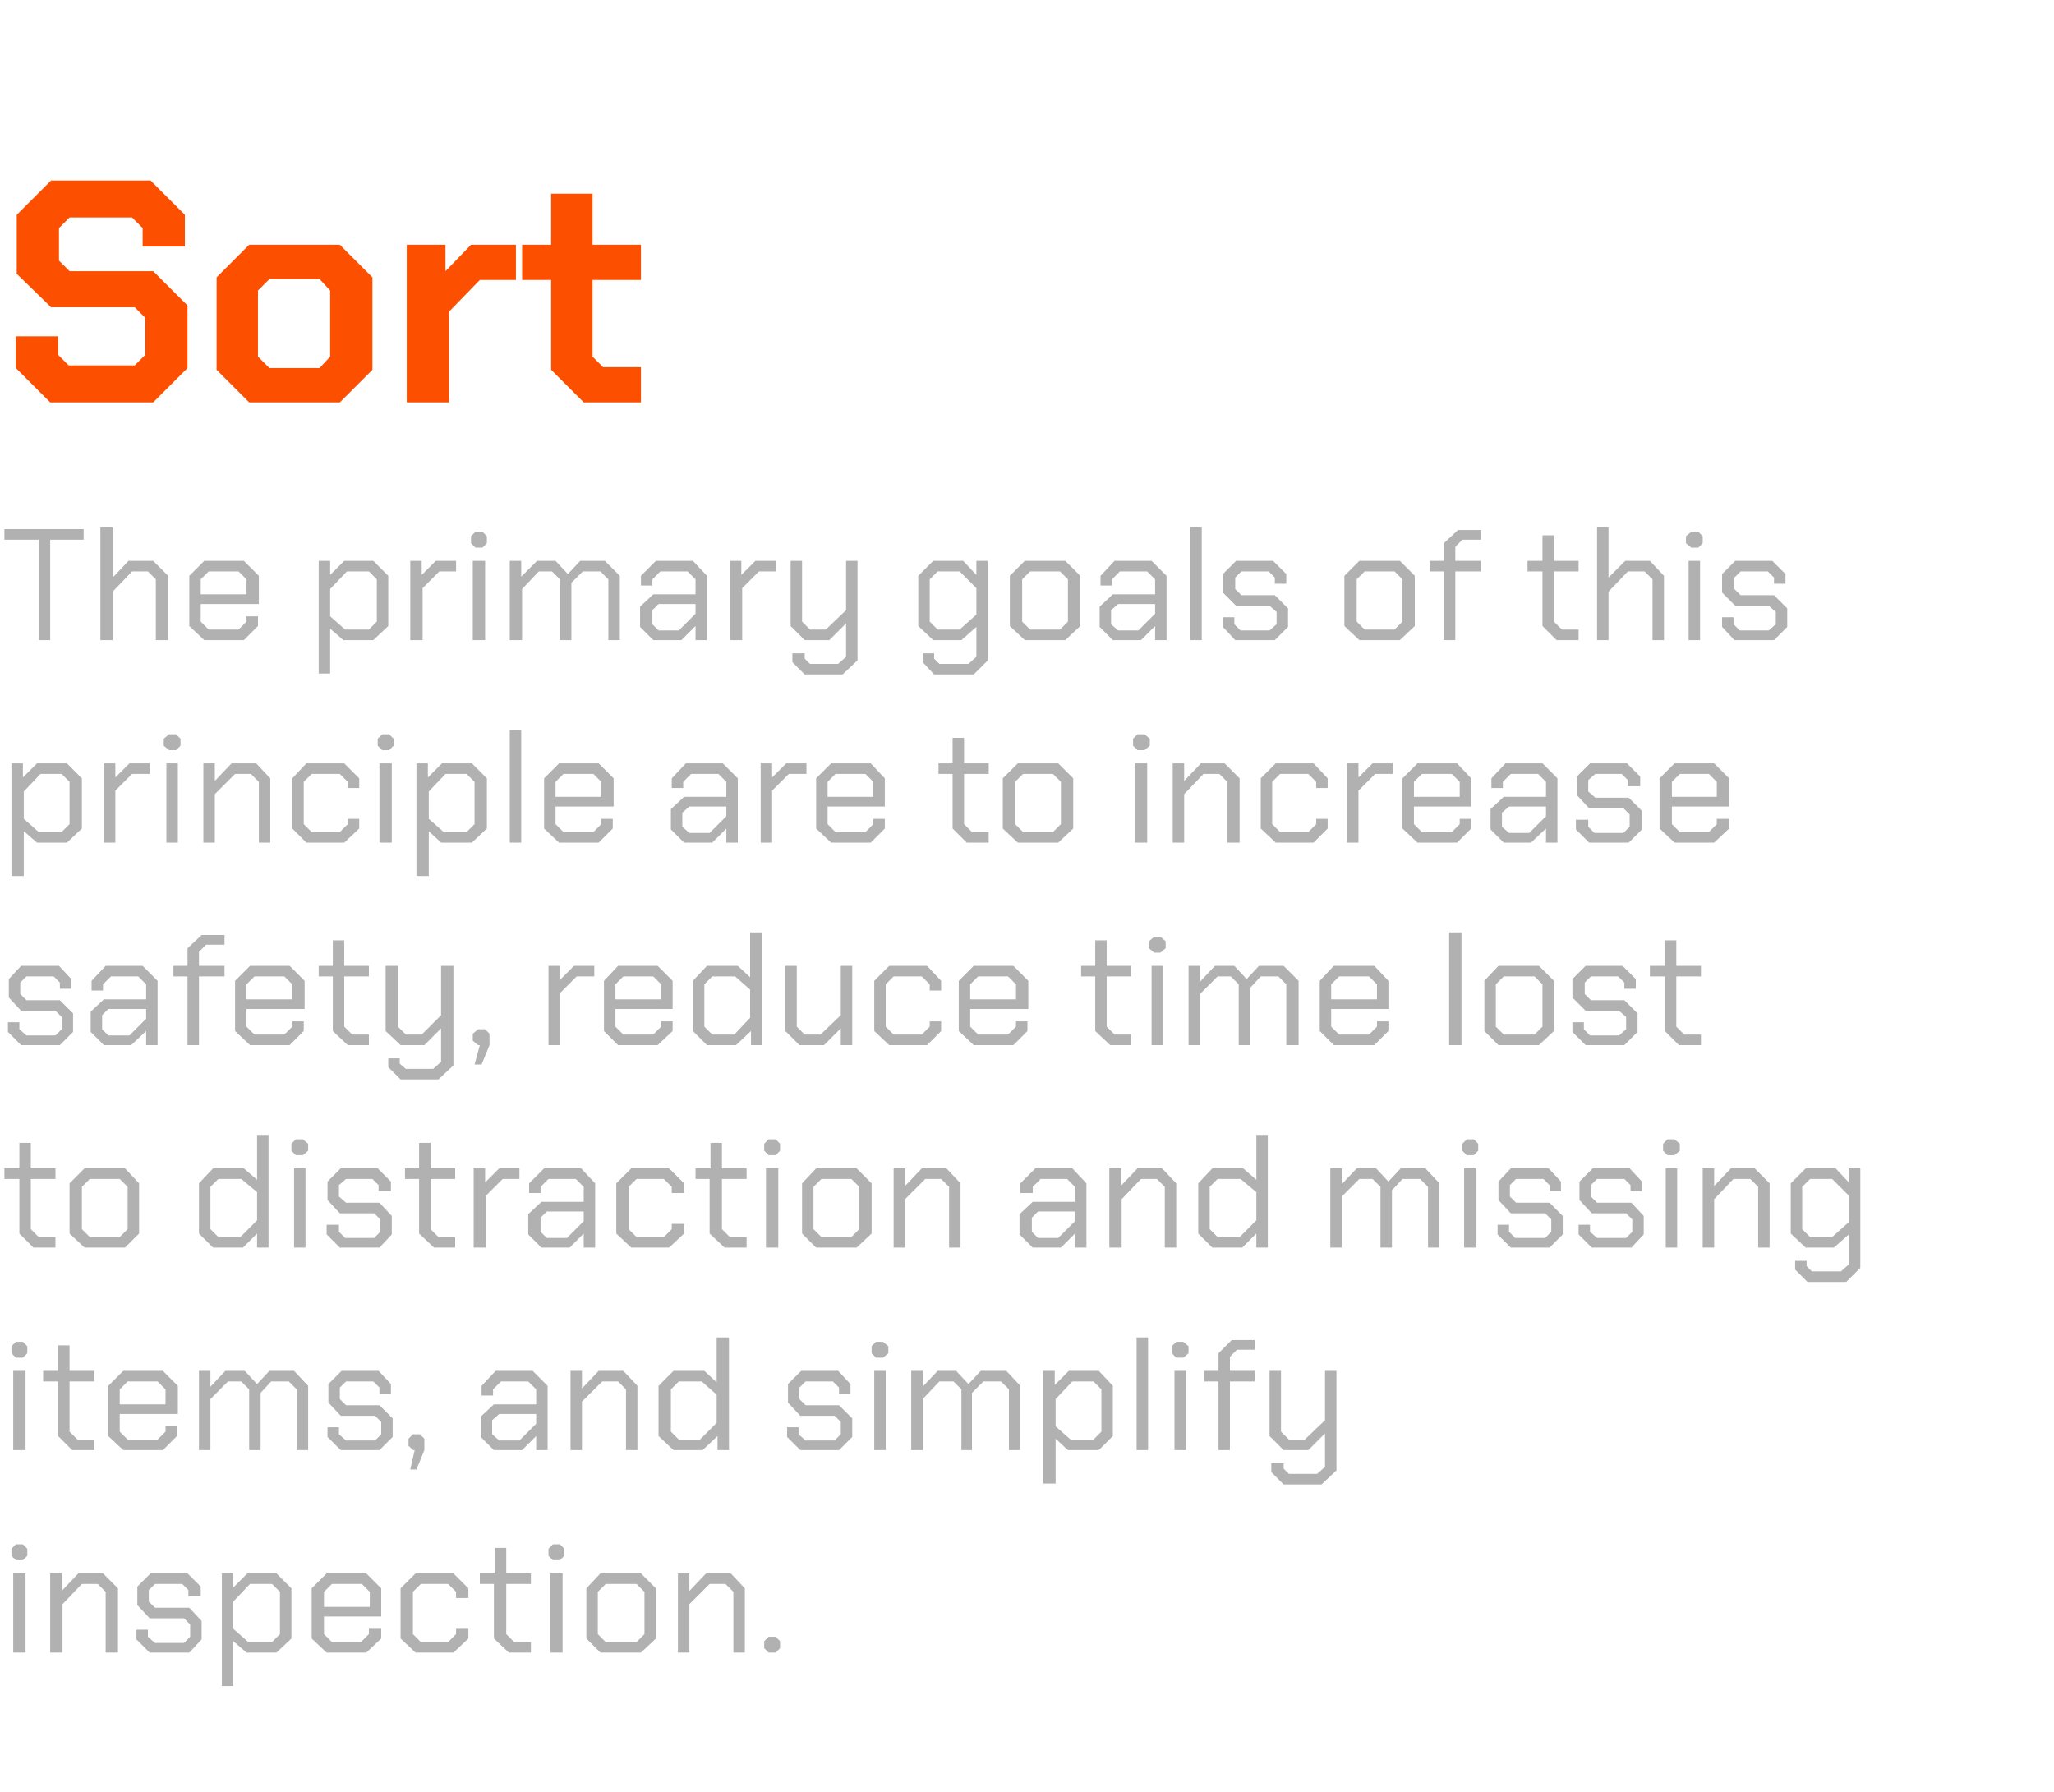
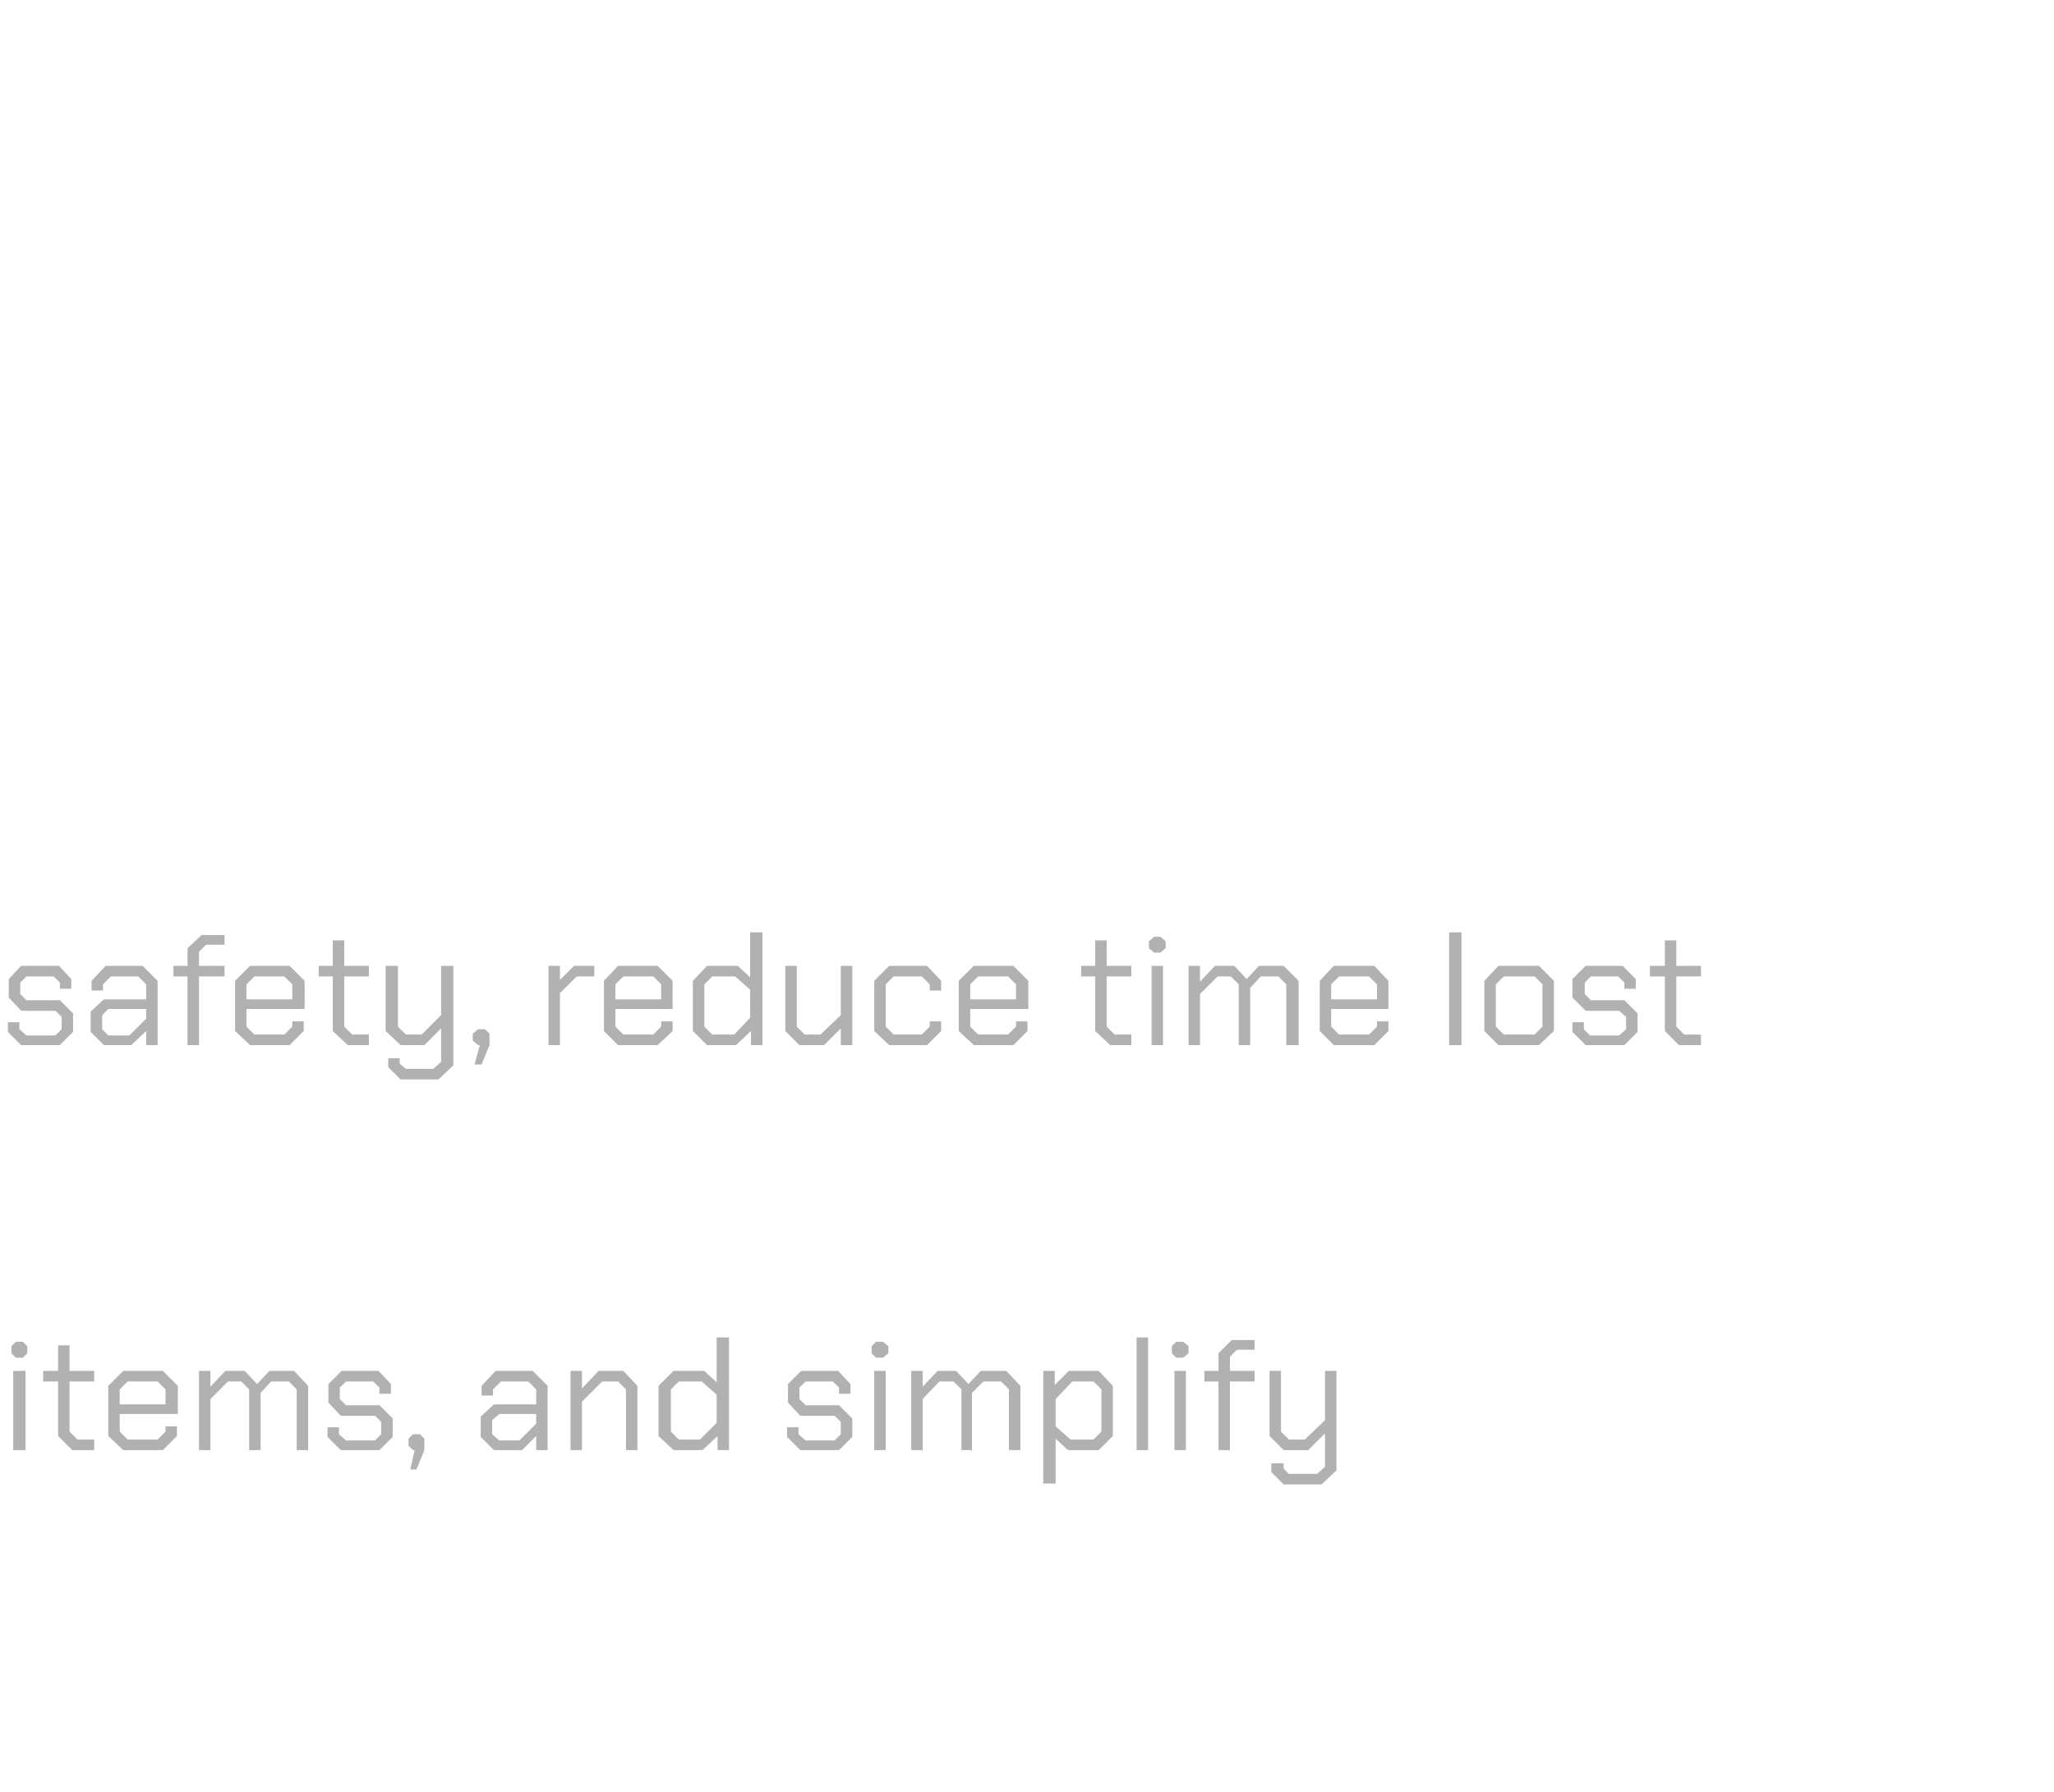
<svg xmlns="http://www.w3.org/2000/svg" version="1.1" width="233.3px" height="203.5px" viewBox="0 -10 233.3 203.5" style="top:-10px">
  <desc>Sort The primary goals of this principle are to increase safety, reduce time lost to distraction and missing items, a...</desc>
  <defs />
  <g id="Polygon60455">
-     <path d="M 1.3 166.7 L 1.3 165.9 L 1.8 165.4 L 2.6 165.4 L 3.1 165.9 L 3.1 166.7 L 2.6 167.2 L 1.8 167.2 L 1.3 166.7 Z M 1.5 168.7 L 2.9 168.7 L 2.9 177.7 L 1.5 177.7 L 1.5 168.7 Z M 5.7 168.7 L 7 168.7 L 7 170.7 L 8.9 168.7 L 11.7 168.7 L 13.4 170.4 L 13.4 177.7 L 12 177.7 L 12 170.8 L 11.1 169.9 L 9.3 169.9 L 7.1 172.2 L 7.1 177.7 L 5.7 177.7 L 5.7 168.7 Z M 15.5 176.2 L 15.5 175.1 L 16.8 175.1 L 16.8 175.9 L 17.6 176.6 L 20.9 176.6 L 21.6 175.9 L 21.6 174.5 L 20.9 173.8 L 17 173.8 L 15.6 172.3 L 15.6 170.2 L 17.1 168.7 L 21.3 168.7 L 22.8 170.2 L 22.8 171.3 L 21.4 171.3 L 21.4 170.6 L 20.7 169.9 L 17.6 169.9 L 16.9 170.6 L 16.9 171.9 L 17.6 172.6 L 21.5 172.6 L 22.9 174.1 L 22.9 176.2 L 21.5 177.7 L 17 177.7 L 15.5 176.2 Z M 25.2 168.7 L 26.5 168.7 L 26.5 170.3 L 28.1 168.7 L 31.4 168.7 L 33.1 170.4 L 33.1 176.1 L 31.4 177.7 L 28 177.7 L 26.5 176.4 L 26.5 181.5 L 25.2 181.5 L 25.2 168.7 Z M 30.9 176.5 L 31.8 175.6 L 31.8 170.8 L 30.9 169.9 L 28.4 169.9 L 26.5 171.9 L 26.5 175 L 28.2 176.5 L 30.9 176.5 Z M 35.4 176.1 L 35.4 170.4 L 37.1 168.7 L 41.6 168.7 L 43.3 170.4 L 43.3 173.6 L 36.8 173.6 L 36.8 175.6 L 37.7 176.5 L 41 176.5 L 41.9 175.6 L 41.9 175 L 43.3 175 L 43.3 176.1 L 41.6 177.7 L 37.1 177.7 L 35.4 176.1 Z M 42 172.5 L 42 170.8 L 41.1 169.9 L 37.7 169.9 L 36.8 170.8 L 36.8 172.5 L 42 172.5 Z M 45.5 176.1 L 45.5 170.4 L 47.2 168.7 L 51.5 168.7 L 53.2 170.4 L 53.2 171.5 L 51.8 171.5 L 51.8 170.8 L 50.9 169.9 L 47.8 169.9 L 46.9 170.8 L 46.9 175.6 L 47.8 176.5 L 50.9 176.5 L 51.8 175.6 L 51.8 175 L 53.2 175 L 53.2 176.1 L 51.5 177.7 L 47.2 177.7 L 45.5 176.1 Z M 56.1 176.1 L 56.1 169.9 L 54.5 169.9 L 54.5 168.7 L 56.2 168.7 L 56.2 165.8 L 57.5 165.8 L 57.5 168.7 L 60.3 168.7 L 60.3 169.9 L 57.5 169.9 L 57.5 175.6 L 58.4 176.5 L 60.3 176.5 L 60.3 177.7 L 57.8 177.7 L 56.1 176.1 Z M 62.3 166.7 L 62.3 165.9 L 62.8 165.4 L 63.6 165.4 L 64.1 165.9 L 64.1 166.7 L 63.6 167.2 L 62.8 167.2 L 62.3 166.7 Z M 62.5 168.7 L 63.9 168.7 L 63.9 177.7 L 62.5 177.7 L 62.5 168.7 Z M 66.6 176.1 L 66.6 170.4 L 68.2 168.7 L 72.8 168.7 L 74.5 170.4 L 74.5 176.1 L 72.8 177.7 L 68.2 177.7 L 66.6 176.1 Z M 72.3 176.5 L 73.2 175.6 L 73.2 170.8 L 72.3 169.9 L 68.8 169.9 L 67.9 170.8 L 67.9 175.6 L 68.8 176.5 L 72.3 176.5 Z M 77 168.7 L 78.3 168.7 L 78.3 170.7 L 80.2 168.7 L 83 168.7 L 84.6 170.4 L 84.6 177.7 L 83.3 177.7 L 83.3 170.8 L 82.4 169.9 L 80.6 169.9 L 78.3 172.2 L 78.3 177.7 L 77 177.7 L 77 168.7 Z M 86.8 177.2 L 86.8 176.4 L 87.3 175.9 L 88.1 175.9 L 88.6 176.4 L 88.6 177.2 L 88.1 177.7 L 87.3 177.7 L 86.8 177.2 Z " stroke="none" fill="#b1b1b1" />
-   </g>
+     </g>
  <g id="Polygon60454">
    <path d="M 1.3 143.7 L 1.3 142.9 L 1.8 142.4 L 2.6 142.4 L 3.1 142.9 L 3.1 143.7 L 2.6 144.2 L 1.8 144.2 L 1.3 143.7 Z M 1.5 145.7 L 2.9 145.7 L 2.9 154.7 L 1.5 154.7 L 1.5 145.7 Z M 6.6 153.1 L 6.6 146.9 L 4.9 146.9 L 4.9 145.7 L 6.6 145.7 L 6.6 142.8 L 7.9 142.8 L 7.9 145.7 L 10.7 145.7 L 10.7 146.9 L 7.9 146.9 L 7.9 152.6 L 8.8 153.5 L 10.7 153.5 L 10.7 154.7 L 8.2 154.7 L 6.6 153.1 Z M 12.3 153.1 L 12.3 147.4 L 14 145.7 L 18.5 145.7 L 20.2 147.4 L 20.2 150.6 L 13.6 150.6 L 13.6 152.6 L 14.5 153.5 L 17.9 153.5 L 18.8 152.6 L 18.8 152 L 20.1 152 L 20.1 153.1 L 18.5 154.7 L 14 154.7 L 12.3 153.1 Z M 18.8 149.5 L 18.8 147.8 L 17.9 146.9 L 14.5 146.9 L 13.6 147.8 L 13.6 149.5 L 18.8 149.5 Z M 22.6 145.7 L 23.9 145.7 L 23.9 147.5 L 25.6 145.7 L 27.8 145.7 L 29.2 147.2 L 30.6 145.7 L 33.4 145.7 L 35 147.4 L 35 154.7 L 33.7 154.7 L 33.7 147.8 L 32.8 146.9 L 30.8 146.9 L 29.6 148.2 L 29.6 154.7 L 28.3 154.7 L 28.3 147.8 L 27.4 146.9 L 25.9 146.9 L 23.9 148.9 L 23.9 154.7 L 22.6 154.7 L 22.6 145.7 Z M 37.2 153.2 L 37.2 152.1 L 38.5 152.1 L 38.5 152.9 L 39.3 153.6 L 42.6 153.6 L 43.3 152.9 L 43.3 151.5 L 42.6 150.8 L 38.7 150.8 L 37.3 149.3 L 37.3 147.2 L 38.8 145.7 L 43 145.7 L 44.4 147.2 L 44.4 148.3 L 43.1 148.3 L 43.1 147.6 L 42.4 146.9 L 39.3 146.9 L 38.6 147.6 L 38.6 148.9 L 39.3 149.6 L 43.1 149.6 L 44.6 151.1 L 44.6 153.2 L 43.1 154.7 L 38.7 154.7 L 37.2 153.2 Z M 47.1 154.7 L 46.9 154.7 L 46.4 154.2 L 46.4 153.4 L 46.9 152.9 L 47.7 152.9 L 48.2 153.4 L 48.2 154.7 L 47.3 156.9 L 46.6 156.9 L 47.1 154.7 Z M 54.6 153.2 L 54.6 150.9 L 56.1 149.5 L 60.9 149.5 L 60.9 147.8 L 60 146.9 L 56.9 146.9 L 56 147.8 L 56 148.5 L 54.7 148.5 L 54.7 147.4 L 56.3 145.7 L 60.5 145.7 L 62.2 147.4 L 62.2 154.7 L 60.9 154.7 L 60.9 153.1 L 59.3 154.7 L 56.1 154.7 L 54.6 153.2 Z M 59 153.6 L 60.9 151.7 L 60.9 150.6 L 56.7 150.6 L 55.9 151.3 L 55.9 152.9 L 56.7 153.6 L 59 153.6 Z M 64.8 145.7 L 66.1 145.7 L 66.1 147.7 L 68 145.7 L 70.8 145.7 L 72.4 147.4 L 72.4 154.7 L 71.1 154.7 L 71.1 147.8 L 70.2 146.9 L 68.4 146.9 L 66.1 149.2 L 66.1 154.7 L 64.8 154.7 L 64.8 145.7 Z M 74.8 153.1 L 74.8 147.4 L 76.5 145.7 L 80 145.7 L 81.4 147 L 81.4 141.9 L 82.8 141.9 L 82.8 154.7 L 81.5 154.7 L 81.5 153.1 L 79.8 154.7 L 76.5 154.7 L 74.8 153.1 Z M 79.5 153.5 L 81.4 151.6 L 81.4 148.4 L 79.7 146.9 L 77.1 146.9 L 76.2 147.8 L 76.2 152.6 L 77.1 153.5 L 79.5 153.5 Z M 89.4 153.2 L 89.4 152.1 L 90.7 152.1 L 90.7 152.9 L 91.5 153.6 L 94.8 153.6 L 95.5 152.9 L 95.5 151.5 L 94.8 150.8 L 90.9 150.8 L 89.5 149.3 L 89.5 147.2 L 91 145.7 L 95.2 145.7 L 96.6 147.2 L 96.6 148.3 L 95.3 148.3 L 95.3 147.6 L 94.6 146.9 L 91.5 146.9 L 90.8 147.6 L 90.8 148.9 L 91.5 149.6 L 95.3 149.6 L 96.8 151.1 L 96.8 153.2 L 95.3 154.7 L 90.9 154.7 L 89.4 153.2 Z M 99 143.7 L 99 142.9 L 99.5 142.4 L 100.3 142.4 L 100.9 142.9 L 100.9 143.7 L 100.3 144.2 L 99.5 144.2 L 99 143.7 Z M 99.3 145.7 L 100.6 145.7 L 100.6 154.7 L 99.3 154.7 L 99.3 145.7 Z M 103.5 145.7 L 104.8 145.7 L 104.8 147.5 L 106.5 145.7 L 108.6 145.7 L 110 147.2 L 111.4 145.7 L 114.3 145.7 L 115.9 147.4 L 115.9 154.7 L 114.6 154.7 L 114.6 147.8 L 113.7 146.9 L 111.7 146.9 L 110.4 148.2 L 110.4 154.7 L 109.2 154.7 L 109.2 147.8 L 108.3 146.9 L 106.7 146.9 L 104.8 148.9 L 104.8 154.7 L 103.5 154.7 L 103.5 145.7 Z M 118.5 145.7 L 119.8 145.7 L 119.8 147.3 L 121.4 145.7 L 124.8 145.7 L 126.4 147.4 L 126.4 153.1 L 124.8 154.7 L 121.3 154.7 L 119.9 153.4 L 119.9 158.5 L 118.5 158.5 L 118.5 145.7 Z M 124.2 153.5 L 125.1 152.6 L 125.1 147.8 L 124.2 146.9 L 121.8 146.9 L 119.9 148.9 L 119.9 152 L 121.6 153.5 L 124.2 153.5 Z M 129.1 141.9 L 130.4 141.9 L 130.4 154.7 L 129.1 154.7 L 129.1 141.9 Z M 133.1 143.7 L 133.1 142.9 L 133.6 142.4 L 134.4 142.4 L 135 142.9 L 135 143.7 L 134.4 144.2 L 133.6 144.2 L 133.1 143.7 Z M 133.4 145.7 L 134.7 145.7 L 134.7 154.7 L 133.4 154.7 L 133.4 145.7 Z M 138.4 146.9 L 136.8 146.9 L 136.8 145.7 L 138.4 145.7 L 138.4 143.7 L 139.9 142.2 L 142.5 142.2 L 142.5 143.3 L 140.5 143.3 L 139.7 144.1 L 139.7 145.7 L 142.5 145.7 L 142.5 146.9 L 139.7 146.9 L 139.7 154.7 L 138.4 154.7 L 138.4 146.9 Z M 151.8 145.7 L 151.8 157 L 150.1 158.6 L 145.8 158.6 L 144.4 157.2 L 144.4 156.2 L 145.8 156.2 L 145.8 156.8 L 146.4 157.4 L 149.6 157.4 L 150.5 156.6 L 150.5 152.8 L 148.6 154.7 L 145.8 154.7 L 144.2 153.1 L 144.2 145.7 L 145.5 145.7 L 145.5 152.6 L 146.4 153.5 L 148.2 153.5 L 150.5 151.3 L 150.5 145.7 L 151.8 145.7 Z " stroke="none" fill="#b1b1b1" />
  </g>
  <g id="Polygon60453">
-     <path d="M 2.2 130.1 L 2.2 123.9 L 0.5 123.9 L 0.5 122.7 L 2.2 122.7 L 2.2 119.8 L 3.5 119.8 L 3.5 122.7 L 6.3 122.7 L 6.3 123.9 L 3.5 123.9 L 3.5 129.6 L 4.4 130.5 L 6.3 130.5 L 6.3 131.7 L 3.8 131.7 L 2.2 130.1 Z M 7.9 130.1 L 7.9 124.4 L 9.6 122.7 L 14.2 122.7 L 15.8 124.4 L 15.8 130.1 L 14.2 131.7 L 9.6 131.7 L 7.9 130.1 Z M 13.6 130.5 L 14.5 129.6 L 14.5 124.8 L 13.6 123.9 L 10.2 123.9 L 9.3 124.8 L 9.3 129.6 L 10.2 130.5 L 13.6 130.5 Z M 22.6 130.1 L 22.6 124.4 L 24.2 122.7 L 27.7 122.7 L 29.2 124 L 29.2 118.9 L 30.5 118.9 L 30.5 131.7 L 29.2 131.7 L 29.2 130.1 L 27.6 131.7 L 24.2 131.7 L 22.6 130.1 Z M 27.3 130.5 L 29.2 128.6 L 29.2 125.4 L 27.4 123.9 L 24.8 123.9 L 23.9 124.8 L 23.9 129.6 L 24.8 130.5 L 27.3 130.5 Z M 33.1 120.7 L 33.1 119.9 L 33.6 119.4 L 34.4 119.4 L 35 119.9 L 35 120.7 L 34.4 121.2 L 33.6 121.2 L 33.1 120.7 Z M 33.4 122.7 L 34.7 122.7 L 34.7 131.7 L 33.4 131.7 L 33.4 122.7 Z M 37.1 130.2 L 37.1 129.1 L 38.5 129.1 L 38.5 129.9 L 39.2 130.6 L 42.5 130.6 L 43.2 129.9 L 43.2 128.5 L 42.5 127.8 L 38.6 127.8 L 37.2 126.3 L 37.2 124.2 L 38.7 122.7 L 42.9 122.7 L 44.4 124.2 L 44.4 125.3 L 43 125.3 L 43 124.6 L 42.3 123.9 L 39.3 123.9 L 38.5 124.6 L 38.5 125.9 L 39.3 126.6 L 43.1 126.6 L 44.5 128.1 L 44.5 130.2 L 43.1 131.7 L 38.6 131.7 L 37.1 130.2 Z M 47.6 130.1 L 47.6 123.9 L 46 123.9 L 46 122.7 L 47.6 122.7 L 47.6 119.8 L 48.9 119.8 L 48.9 122.7 L 51.7 122.7 L 51.7 123.9 L 48.9 123.9 L 48.9 129.6 L 49.8 130.5 L 51.7 130.5 L 51.7 131.7 L 49.3 131.7 L 47.6 130.1 Z M 53.8 122.7 L 55.1 122.7 L 55.1 124.3 L 56.7 122.7 L 59 122.7 L 59 123.9 L 57.1 123.9 L 55.2 125.8 L 55.2 131.7 L 53.8 131.7 L 53.8 122.7 Z M 60 130.2 L 60 127.9 L 61.5 126.5 L 66.3 126.5 L 66.3 124.8 L 65.4 123.9 L 62.3 123.9 L 61.4 124.8 L 61.4 125.5 L 60.1 125.5 L 60.1 124.4 L 61.8 122.7 L 66 122.7 L 67.6 124.4 L 67.6 131.7 L 66.3 131.7 L 66.3 130.1 L 64.7 131.7 L 61.5 131.7 L 60 130.2 Z M 64.4 130.6 L 66.3 128.7 L 66.3 127.6 L 62.1 127.6 L 61.4 128.3 L 61.4 129.9 L 62.1 130.6 L 64.4 130.6 Z M 70 130.1 L 70 124.4 L 71.7 122.7 L 76 122.7 L 77.7 124.4 L 77.7 125.5 L 76.3 125.5 L 76.3 124.8 L 75.4 123.9 L 72.3 123.9 L 71.4 124.8 L 71.4 129.6 L 72.3 130.5 L 75.4 130.5 L 76.3 129.6 L 76.3 129 L 77.7 129 L 77.7 130.1 L 76 131.7 L 71.7 131.7 L 70 130.1 Z M 80.6 130.1 L 80.6 123.9 L 79 123.9 L 79 122.7 L 80.7 122.7 L 80.7 119.8 L 82 119.8 L 82 122.7 L 84.8 122.7 L 84.8 123.9 L 82 123.9 L 82 129.6 L 82.9 130.5 L 84.8 130.5 L 84.8 131.7 L 82.3 131.7 L 80.6 130.1 Z M 86.8 120.7 L 86.8 119.9 L 87.3 119.4 L 88.1 119.4 L 88.6 119.9 L 88.6 120.7 L 88.1 121.2 L 87.3 121.2 L 86.8 120.7 Z M 87 122.7 L 88.4 122.7 L 88.4 131.7 L 87 131.7 L 87 122.7 Z M 91.1 130.1 L 91.1 124.4 L 92.7 122.7 L 97.3 122.7 L 99 124.4 L 99 130.1 L 97.3 131.7 L 92.7 131.7 L 91.1 130.1 Z M 96.7 130.5 L 97.6 129.6 L 97.6 124.8 L 96.7 123.9 L 93.3 123.9 L 92.4 124.8 L 92.4 129.6 L 93.3 130.5 L 96.7 130.5 Z M 101.5 122.7 L 102.8 122.7 L 102.8 124.7 L 104.7 122.7 L 107.5 122.7 L 109.1 124.4 L 109.1 131.7 L 107.8 131.7 L 107.8 124.8 L 106.9 123.9 L 105.1 123.9 L 102.8 126.2 L 102.8 131.7 L 101.5 131.7 L 101.5 122.7 Z M 115.8 130.2 L 115.8 127.9 L 117.3 126.5 L 122.1 126.5 L 122.1 124.8 L 121.2 123.9 L 118.2 123.9 L 117.3 124.8 L 117.3 125.5 L 115.9 125.5 L 115.9 124.4 L 117.6 122.7 L 121.8 122.7 L 123.4 124.4 L 123.4 131.7 L 122.1 131.7 L 122.1 130.1 L 120.5 131.7 L 117.3 131.7 L 115.8 130.2 Z M 120.2 130.6 L 122.1 128.7 L 122.1 127.6 L 117.9 127.6 L 117.2 128.3 L 117.2 129.9 L 117.9 130.6 L 120.2 130.6 Z M 126 122.7 L 127.3 122.7 L 127.3 124.7 L 129.2 122.7 L 132 122.7 L 133.6 124.4 L 133.6 131.7 L 132.3 131.7 L 132.3 124.8 L 131.4 123.9 L 129.6 123.9 L 127.4 126.2 L 127.4 131.7 L 126 131.7 L 126 122.7 Z M 136.1 130.1 L 136.1 124.4 L 137.7 122.7 L 141.2 122.7 L 142.7 124 L 142.7 118.9 L 144 118.9 L 144 131.7 L 142.7 131.7 L 142.7 130.1 L 141.1 131.7 L 137.7 131.7 L 136.1 130.1 Z M 140.8 130.5 L 142.7 128.6 L 142.7 125.4 L 140.9 123.9 L 138.3 123.9 L 137.4 124.8 L 137.4 129.6 L 138.3 130.5 L 140.8 130.5 Z M 151.1 122.7 L 152.4 122.7 L 152.4 124.5 L 154.1 122.7 L 156.3 122.7 L 157.7 124.2 L 159.1 122.7 L 161.9 122.7 L 163.5 124.4 L 163.5 131.7 L 162.2 131.7 L 162.2 124.8 L 161.3 123.9 L 159.3 123.9 L 158.1 125.2 L 158.1 131.7 L 156.8 131.7 L 156.8 124.8 L 155.9 123.9 L 154.4 123.9 L 152.4 125.9 L 152.4 131.7 L 151.1 131.7 L 151.1 122.7 Z M 166.1 120.7 L 166.1 119.9 L 166.6 119.4 L 167.4 119.4 L 167.9 119.9 L 167.9 120.7 L 167.4 121.2 L 166.6 121.2 L 166.1 120.7 Z M 166.3 122.7 L 167.7 122.7 L 167.7 131.7 L 166.3 131.7 L 166.3 122.7 Z M 170.1 130.2 L 170.1 129.1 L 171.4 129.1 L 171.4 129.9 L 172.1 130.6 L 175.5 130.6 L 176.2 129.9 L 176.2 128.5 L 175.5 127.8 L 171.6 127.8 L 170.2 126.3 L 170.2 124.2 L 171.6 122.7 L 175.9 122.7 L 177.3 124.2 L 177.3 125.3 L 176 125.3 L 176 124.6 L 175.3 123.9 L 172.2 123.9 L 171.5 124.6 L 171.5 125.9 L 172.2 126.6 L 176 126.6 L 177.5 128.1 L 177.5 130.2 L 176 131.7 L 171.6 131.7 L 170.1 130.2 Z M 179.3 130.2 L 179.3 129.1 L 180.6 129.1 L 180.6 129.9 L 181.4 130.6 L 184.7 130.6 L 185.4 129.9 L 185.4 128.5 L 184.7 127.8 L 180.8 127.8 L 179.4 126.3 L 179.4 124.2 L 180.9 122.7 L 185.1 122.7 L 186.5 124.2 L 186.5 125.3 L 185.2 125.3 L 185.2 124.6 L 184.5 123.9 L 181.4 123.9 L 180.7 124.6 L 180.7 125.9 L 181.4 126.6 L 185.3 126.6 L 186.7 128.1 L 186.7 130.2 L 185.3 131.7 L 180.8 131.7 L 179.3 130.2 Z M 188.9 120.7 L 188.9 119.9 L 189.4 119.4 L 190.2 119.4 L 190.8 119.9 L 190.8 120.7 L 190.2 121.2 L 189.4 121.2 L 188.9 120.7 Z M 189.2 122.7 L 190.5 122.7 L 190.5 131.7 L 189.2 131.7 L 189.2 122.7 Z M 193.4 122.7 L 194.7 122.7 L 194.7 124.7 L 196.6 122.7 L 199.3 122.7 L 201 124.4 L 201 131.7 L 199.7 131.7 L 199.7 124.8 L 198.8 123.9 L 196.9 123.9 L 194.7 126.2 L 194.7 131.7 L 193.4 131.7 L 193.4 122.7 Z M 211.3 122.7 L 211.3 134 L 209.7 135.6 L 205.3 135.6 L 203.9 134.2 L 203.9 133.2 L 205.2 133.2 L 205.2 133.8 L 205.8 134.4 L 209.1 134.4 L 210 133.6 L 210 130.2 L 208.3 131.7 L 205.1 131.7 L 203.4 130.1 L 203.4 124.4 L 205.1 122.7 L 208.5 122.7 L 210 124.3 L 210 122.7 L 211.3 122.7 Z M 210 125.8 L 208.1 123.9 L 205.6 123.9 L 204.7 124.8 L 204.7 129.6 L 205.6 130.5 L 208.1 130.5 L 210 128.8 L 210 125.8 Z " stroke="none" fill="#b1b1b1" />
-   </g>
+     </g>
  <g id="Polygon60452">
    <path d="M 0.9 107.2 L 0.9 106.1 L 2.2 106.1 L 2.2 106.9 L 3 107.6 L 6.3 107.6 L 7 106.9 L 7 105.5 L 6.3 104.8 L 2.4 104.8 L 1 103.3 L 1 101.2 L 2.4 99.7 L 6.7 99.7 L 8.1 101.2 L 8.1 102.3 L 6.8 102.3 L 6.8 101.6 L 6.1 100.9 L 3 100.9 L 2.3 101.6 L 2.3 102.9 L 3 103.6 L 6.8 103.6 L 8.3 105.1 L 8.3 107.2 L 6.8 108.7 L 2.4 108.7 L 0.9 107.2 Z M 10.3 107.2 L 10.3 104.9 L 11.8 103.5 L 16.6 103.5 L 16.6 101.8 L 15.7 100.9 L 12.6 100.9 L 11.7 101.8 L 11.7 102.5 L 10.4 102.5 L 10.4 101.4 L 12 99.7 L 16.2 99.7 L 17.9 101.4 L 17.9 108.7 L 16.6 108.7 L 16.6 107.1 L 14.9 108.7 L 11.8 108.7 L 10.3 107.2 Z M 14.7 107.6 L 16.6 105.7 L 16.6 104.6 L 12.3 104.6 L 11.6 105.3 L 11.6 106.9 L 12.3 107.6 L 14.7 107.6 Z M 21.3 100.9 L 19.7 100.9 L 19.7 99.7 L 21.3 99.7 L 21.3 97.7 L 22.9 96.2 L 25.5 96.2 L 25.5 97.3 L 23.4 97.3 L 22.6 98.1 L 22.6 99.7 L 25.5 99.7 L 25.5 100.9 L 22.6 100.9 L 22.6 108.7 L 21.3 108.7 L 21.3 100.9 Z M 26.7 107.1 L 26.7 101.4 L 28.4 99.7 L 32.9 99.7 L 34.6 101.4 L 34.6 104.6 L 28 104.6 L 28 106.6 L 28.9 107.5 L 32.3 107.5 L 33.2 106.6 L 33.2 106 L 34.5 106 L 34.5 107.1 L 32.9 108.7 L 28.4 108.7 L 26.7 107.1 Z M 33.2 103.5 L 33.2 101.8 L 32.3 100.9 L 28.9 100.9 L 28 101.8 L 28 103.5 L 33.2 103.5 Z M 37.8 107.1 L 37.8 100.9 L 36.2 100.9 L 36.2 99.7 L 37.8 99.7 L 37.8 96.8 L 39.1 96.8 L 39.1 99.7 L 41.9 99.7 L 41.9 100.9 L 39.1 100.9 L 39.1 106.6 L 40 107.5 L 41.9 107.5 L 41.9 108.7 L 39.5 108.7 L 37.8 107.1 Z M 51.5 99.7 L 51.5 111 L 49.8 112.6 L 45.5 112.6 L 44.1 111.2 L 44.1 110.2 L 45.4 110.2 L 45.4 110.8 L 46.1 111.4 L 49.2 111.4 L 50.1 110.6 L 50.1 106.8 L 48.2 108.7 L 45.5 108.7 L 43.8 107.1 L 43.8 99.7 L 45.2 99.7 L 45.2 106.6 L 46.1 107.5 L 47.9 107.5 L 50.1 105.3 L 50.1 99.7 L 51.5 99.7 Z M 54.5 108.7 L 54.3 108.7 L 53.7 108.2 L 53.7 107.4 L 54.3 106.9 L 55.1 106.9 L 55.6 107.4 L 55.6 108.7 L 54.7 110.9 L 53.9 110.9 L 54.5 108.7 Z M 62.3 99.7 L 63.6 99.7 L 63.6 101.3 L 65.2 99.7 L 67.5 99.7 L 67.5 100.9 L 65.5 100.9 L 63.6 102.8 L 63.6 108.7 L 62.3 108.7 L 62.3 99.7 Z M 68.6 107.1 L 68.6 101.4 L 70.2 99.7 L 74.7 99.7 L 76.4 101.4 L 76.4 104.6 L 69.9 104.6 L 69.9 106.6 L 70.8 107.5 L 74.2 107.5 L 75.1 106.6 L 75.1 106 L 76.4 106 L 76.4 107.1 L 74.7 108.7 L 70.2 108.7 L 68.6 107.1 Z M 75.1 103.5 L 75.1 101.8 L 74.2 100.9 L 70.8 100.9 L 69.9 101.8 L 69.9 103.5 L 75.1 103.5 Z M 78.7 107.1 L 78.7 101.4 L 80.3 99.7 L 83.8 99.7 L 85.2 101 L 85.2 95.9 L 86.6 95.9 L 86.6 108.7 L 85.3 108.7 L 85.3 107.1 L 83.6 108.7 L 80.3 108.7 L 78.7 107.1 Z M 83.4 107.5 L 85.2 105.6 L 85.2 102.4 L 83.5 100.9 L 80.9 100.9 L 80 101.8 L 80 106.6 L 80.9 107.5 L 83.4 107.5 Z M 89.2 107.1 L 89.2 99.7 L 90.5 99.7 L 90.5 106.6 L 91.4 107.5 L 93.2 107.5 L 95.5 105.3 L 95.5 99.7 L 96.8 99.7 L 96.8 108.7 L 95.5 108.7 L 95.5 106.8 L 93.6 108.7 L 90.8 108.7 L 89.2 107.1 Z M 99.3 107.1 L 99.3 101.4 L 101 99.7 L 105.3 99.7 L 106.9 101.4 L 106.9 102.5 L 105.6 102.5 L 105.6 101.8 L 104.7 100.9 L 101.5 100.9 L 100.6 101.8 L 100.6 106.6 L 101.5 107.5 L 104.7 107.5 L 105.6 106.6 L 105.6 106 L 106.9 106 L 106.9 107.1 L 105.3 108.7 L 101 108.7 L 99.3 107.1 Z M 108.9 107.1 L 108.9 101.4 L 110.6 99.7 L 115.1 99.7 L 116.8 101.4 L 116.8 104.6 L 110.2 104.6 L 110.2 106.6 L 111.1 107.5 L 114.5 107.5 L 115.4 106.6 L 115.4 106 L 116.7 106 L 116.7 107.1 L 115.1 108.7 L 110.6 108.7 L 108.9 107.1 Z M 115.4 103.5 L 115.4 101.8 L 114.5 100.9 L 111.1 100.9 L 110.2 101.8 L 110.2 103.5 L 115.4 103.5 Z M 124.4 107.1 L 124.4 100.9 L 122.8 100.9 L 122.8 99.7 L 124.4 99.7 L 124.4 96.8 L 125.7 96.8 L 125.7 99.7 L 128.5 99.7 L 128.5 100.9 L 125.7 100.9 L 125.7 106.6 L 126.6 107.5 L 128.5 107.5 L 128.5 108.7 L 126.1 108.7 L 124.4 107.1 Z M 130.5 97.7 L 130.5 96.9 L 131.1 96.4 L 131.8 96.4 L 132.4 96.9 L 132.4 97.7 L 131.8 98.2 L 131.1 98.2 L 130.5 97.7 Z M 130.8 99.7 L 132.1 99.7 L 132.1 108.7 L 130.8 108.7 L 130.8 99.7 Z M 135 99.7 L 136.3 99.7 L 136.3 101.5 L 138 99.7 L 140.2 99.7 L 141.6 101.2 L 143 99.7 L 145.8 99.7 L 147.5 101.4 L 147.5 108.7 L 146.1 108.7 L 146.1 101.8 L 145.2 100.9 L 143.2 100.9 L 142 102.2 L 142 108.7 L 140.7 108.7 L 140.7 101.8 L 139.8 100.9 L 138.3 100.9 L 136.3 102.9 L 136.3 108.7 L 135 108.7 L 135 99.7 Z M 149.9 107.1 L 149.9 101.4 L 151.5 99.7 L 156.1 99.7 L 157.7 101.4 L 157.7 104.6 L 151.2 104.6 L 151.2 106.6 L 152.1 107.5 L 155.5 107.5 L 156.4 106.6 L 156.4 106 L 157.7 106 L 157.7 107.1 L 156.1 108.7 L 151.5 108.7 L 149.9 107.1 Z M 156.4 103.5 L 156.4 101.8 L 155.5 100.9 L 152.1 100.9 L 151.2 101.8 L 151.2 103.5 L 156.4 103.5 Z M 164.6 95.9 L 166 95.9 L 166 108.7 L 164.6 108.7 L 164.6 95.9 Z M 168.6 107.1 L 168.6 101.4 L 170.2 99.7 L 174.8 99.7 L 176.5 101.4 L 176.5 107.1 L 174.8 108.7 L 170.2 108.7 L 168.6 107.1 Z M 174.3 107.5 L 175.2 106.6 L 175.2 101.8 L 174.3 100.9 L 170.8 100.9 L 169.9 101.8 L 169.9 106.6 L 170.8 107.5 L 174.3 107.5 Z M 178.6 107.2 L 178.6 106.1 L 179.9 106.1 L 179.9 106.9 L 180.6 107.6 L 183.9 107.6 L 184.7 106.9 L 184.7 105.5 L 183.9 104.8 L 180.1 104.8 L 178.6 103.3 L 178.6 101.2 L 180.1 99.7 L 184.3 99.7 L 185.8 101.2 L 185.8 102.3 L 184.5 102.3 L 184.5 101.6 L 183.8 100.9 L 180.7 100.9 L 180 101.6 L 180 102.9 L 180.7 103.6 L 184.5 103.6 L 186 105.1 L 186 107.2 L 184.5 108.7 L 180.1 108.7 L 178.6 107.2 Z M 189.1 107.1 L 189.1 100.9 L 187.4 100.9 L 187.4 99.7 L 189.1 99.7 L 189.1 96.8 L 190.4 96.8 L 190.4 99.7 L 193.2 99.7 L 193.2 100.9 L 190.4 100.9 L 190.4 106.6 L 191.3 107.5 L 193.2 107.5 L 193.2 108.7 L 190.7 108.7 L 189.1 107.1 Z " stroke="none" fill="#b1b1b1" />
  </g>
  <g id="Polygon60451">
-     <path d="M 1.3 76.7 L 2.6 76.7 L 2.6 78.3 L 4.2 76.7 L 7.6 76.7 L 9.3 78.4 L 9.3 84.1 L 7.6 85.7 L 4.2 85.7 L 2.7 84.4 L 2.7 89.5 L 1.3 89.5 L 1.3 76.7 Z M 7 84.5 L 7.9 83.6 L 7.9 78.8 L 7 77.9 L 4.6 77.9 L 2.7 79.9 L 2.7 83 L 4.4 84.5 L 7 84.5 Z M 11.8 76.7 L 13.1 76.7 L 13.1 78.3 L 14.7 76.7 L 17 76.7 L 17 77.9 L 15 77.9 L 13.1 79.8 L 13.1 85.7 L 11.8 85.7 L 11.8 76.7 Z M 18.6 74.7 L 18.6 73.9 L 19.2 73.4 L 20 73.4 L 20.5 73.9 L 20.5 74.7 L 20 75.2 L 19.2 75.2 L 18.6 74.7 Z M 18.9 76.7 L 20.2 76.7 L 20.2 85.7 L 18.9 85.7 L 18.9 76.7 Z M 23.1 76.7 L 24.4 76.7 L 24.4 78.7 L 26.3 76.7 L 29.1 76.7 L 30.7 78.4 L 30.7 85.7 L 29.4 85.7 L 29.4 78.8 L 28.5 77.9 L 26.7 77.9 L 24.4 80.2 L 24.4 85.7 L 23.1 85.7 L 23.1 76.7 Z M 33.2 84.1 L 33.2 78.4 L 34.8 76.7 L 39.1 76.7 L 40.8 78.4 L 40.8 79.5 L 39.5 79.5 L 39.5 78.8 L 38.6 77.9 L 35.4 77.9 L 34.5 78.8 L 34.5 83.6 L 35.4 84.5 L 38.6 84.5 L 39.5 83.6 L 39.5 83 L 40.8 83 L 40.8 84.1 L 39.1 85.7 L 34.8 85.7 L 33.2 84.1 Z M 42.9 74.7 L 42.9 73.9 L 43.4 73.4 L 44.2 73.4 L 44.7 73.9 L 44.7 74.7 L 44.2 75.2 L 43.4 75.2 L 42.9 74.7 Z M 43.1 76.7 L 44.5 76.7 L 44.5 85.7 L 43.1 85.7 L 43.1 76.7 Z M 47.3 76.7 L 48.6 76.7 L 48.6 78.3 L 50.2 76.7 L 53.6 76.7 L 55.3 78.4 L 55.3 84.1 L 53.6 85.7 L 50.1 85.7 L 48.7 84.4 L 48.7 89.5 L 47.3 89.5 L 47.3 76.7 Z M 53 84.5 L 53.9 83.6 L 53.9 78.8 L 53 77.9 L 50.6 77.9 L 48.7 79.9 L 48.7 83 L 50.4 84.5 L 53 84.5 Z M 57.9 72.9 L 59.2 72.9 L 59.2 85.7 L 57.9 85.7 L 57.9 72.9 Z M 61.8 84.1 L 61.8 78.4 L 63.5 76.7 L 68 76.7 L 69.7 78.4 L 69.7 81.6 L 63.1 81.6 L 63.1 83.6 L 64 84.5 L 67.4 84.5 L 68.3 83.6 L 68.3 83 L 69.6 83 L 69.6 84.1 L 68 85.7 L 63.5 85.7 L 61.8 84.1 Z M 68.3 80.5 L 68.3 78.8 L 67.4 77.9 L 64 77.9 L 63.1 78.8 L 63.1 80.5 L 68.3 80.5 Z M 76.2 84.2 L 76.2 81.9 L 77.7 80.5 L 82.5 80.5 L 82.5 78.8 L 81.6 77.9 L 78.5 77.9 L 77.6 78.8 L 77.6 79.5 L 76.3 79.5 L 76.3 78.4 L 77.9 76.7 L 82.1 76.7 L 83.8 78.4 L 83.8 85.7 L 82.5 85.7 L 82.5 84.1 L 80.9 85.7 L 77.7 85.7 L 76.2 84.2 Z M 80.6 84.6 L 82.5 82.7 L 82.5 81.6 L 78.3 81.6 L 77.5 82.3 L 77.5 83.9 L 78.3 84.6 L 80.6 84.6 Z M 86.4 76.7 L 87.7 76.7 L 87.7 78.3 L 89.3 76.7 L 91.6 76.7 L 91.6 77.9 L 89.6 77.9 L 87.7 79.8 L 87.7 85.7 L 86.4 85.7 L 86.4 76.7 Z M 92.7 84.1 L 92.7 78.4 L 94.4 76.7 L 98.9 76.7 L 100.5 78.4 L 100.5 81.6 L 94 81.6 L 94 83.6 L 94.9 84.5 L 98.3 84.5 L 99.2 83.6 L 99.2 83 L 100.5 83 L 100.5 84.1 L 98.9 85.7 L 94.4 85.7 L 92.7 84.1 Z M 99.2 80.5 L 99.2 78.8 L 98.3 77.9 L 94.9 77.9 L 94 78.8 L 94 80.5 L 99.2 80.5 Z M 108.2 84.1 L 108.2 77.9 L 106.6 77.9 L 106.6 76.7 L 108.2 76.7 L 108.2 73.8 L 109.5 73.8 L 109.5 76.7 L 112.3 76.7 L 112.3 77.9 L 109.5 77.9 L 109.5 83.6 L 110.4 84.5 L 112.3 84.5 L 112.3 85.7 L 109.8 85.7 L 108.2 84.1 Z M 113.9 84.1 L 113.9 78.4 L 115.6 76.7 L 120.2 76.7 L 121.9 78.4 L 121.9 84.1 L 120.2 85.7 L 115.6 85.7 L 113.9 84.1 Z M 119.6 84.5 L 120.5 83.6 L 120.5 78.8 L 119.6 77.9 L 116.2 77.9 L 115.3 78.8 L 115.3 83.6 L 116.2 84.5 L 119.6 84.5 Z M 128.7 74.7 L 128.7 73.9 L 129.2 73.4 L 130 73.4 L 130.6 73.9 L 130.6 74.7 L 130 75.2 L 129.2 75.2 L 128.7 74.7 Z M 128.9 76.7 L 130.3 76.7 L 130.3 85.7 L 128.9 85.7 L 128.9 76.7 Z M 133.2 76.7 L 134.5 76.7 L 134.5 78.7 L 136.4 76.7 L 139.1 76.7 L 140.8 78.4 L 140.8 85.7 L 139.4 85.7 L 139.4 78.8 L 138.5 77.9 L 136.7 77.9 L 134.5 80.2 L 134.5 85.7 L 133.2 85.7 L 133.2 76.7 Z M 143.2 84.1 L 143.2 78.4 L 144.9 76.7 L 149.2 76.7 L 150.8 78.4 L 150.8 79.5 L 149.5 79.5 L 149.5 78.8 L 148.6 77.9 L 145.4 77.9 L 144.5 78.8 L 144.5 83.6 L 145.4 84.5 L 148.6 84.5 L 149.5 83.6 L 149.5 83 L 150.8 83 L 150.8 84.1 L 149.2 85.7 L 144.9 85.7 L 143.2 84.1 Z M 153 76.7 L 154.3 76.7 L 154.3 78.3 L 155.9 76.7 L 158.2 76.7 L 158.2 77.9 L 156.2 77.9 L 154.3 79.8 L 154.3 85.7 L 153 85.7 L 153 76.7 Z M 159.3 84.1 L 159.3 78.4 L 161 76.7 L 165.5 76.7 L 167.1 78.4 L 167.1 81.6 L 160.6 81.6 L 160.6 83.6 L 161.5 84.5 L 164.9 84.5 L 165.8 83.6 L 165.8 83 L 167.1 83 L 167.1 84.1 L 165.5 85.7 L 161 85.7 L 159.3 84.1 Z M 165.8 80.5 L 165.8 78.8 L 164.9 77.9 L 161.5 77.9 L 160.6 78.8 L 160.6 80.5 L 165.8 80.5 Z M 169.3 84.2 L 169.3 81.9 L 170.8 80.5 L 175.6 80.5 L 175.6 78.8 L 174.7 77.9 L 171.6 77.9 L 170.7 78.8 L 170.7 79.5 L 169.4 79.5 L 169.4 78.4 L 171 76.7 L 175.2 76.7 L 176.9 78.4 L 176.9 85.7 L 175.6 85.7 L 175.6 84.1 L 173.9 85.7 L 170.8 85.7 L 169.3 84.2 Z M 173.7 84.6 L 175.6 82.7 L 175.6 81.6 L 171.4 81.6 L 170.6 82.3 L 170.6 83.9 L 171.4 84.6 L 173.7 84.6 Z M 179 84.2 L 179 83.1 L 180.4 83.1 L 180.4 83.9 L 181.1 84.6 L 184.4 84.6 L 185.1 83.9 L 185.1 82.5 L 184.4 81.8 L 180.5 81.8 L 179.1 80.3 L 179.1 78.2 L 180.6 76.7 L 184.8 76.7 L 186.3 78.2 L 186.3 79.3 L 184.9 79.3 L 184.9 78.6 L 184.2 77.9 L 181.2 77.9 L 180.4 78.6 L 180.4 79.9 L 181.2 80.6 L 185 80.6 L 186.5 82.1 L 186.5 84.2 L 185 85.7 L 180.5 85.7 L 179 84.2 Z M 188.5 84.1 L 188.5 78.4 L 190.2 76.7 L 194.7 76.7 L 196.4 78.4 L 196.4 81.6 L 189.9 81.6 L 189.9 83.6 L 190.8 84.5 L 194.1 84.5 L 195 83.6 L 195 83 L 196.4 83 L 196.4 84.1 L 194.7 85.7 L 190.2 85.7 L 188.5 84.1 Z M 195 80.5 L 195 78.8 L 194.1 77.9 L 190.8 77.9 L 189.9 78.8 L 189.9 80.5 L 195 80.5 Z " stroke="none" fill="#b1b1b1" />
-   </g>
+     </g>
  <g id="Polygon60450">
-     <path d="M 4.4 51.3 L 0.5 51.3 L 0.5 50.1 L 9.5 50.1 L 9.5 51.3 L 5.7 51.3 L 5.7 62.7 L 4.4 62.7 L 4.4 51.3 Z M 11.4 49.9 L 12.8 49.9 L 12.8 55.6 L 14.6 53.7 L 17.4 53.7 L 19.1 55.4 L 19.1 62.7 L 17.7 62.7 L 17.7 55.8 L 16.8 54.9 L 15 54.9 L 12.8 57.2 L 12.8 62.7 L 11.4 62.7 L 11.4 49.9 Z M 21.5 61.1 L 21.5 55.4 L 23.2 53.7 L 27.7 53.7 L 29.4 55.4 L 29.4 58.6 L 22.8 58.6 L 22.8 60.6 L 23.7 61.5 L 27.1 61.5 L 28 60.6 L 28 60 L 29.3 60 L 29.3 61.1 L 27.7 62.7 L 23.2 62.7 L 21.5 61.1 Z M 28 57.5 L 28 55.8 L 27.1 54.9 L 23.7 54.9 L 22.8 55.8 L 22.8 57.5 L 28 57.5 Z M 36.2 53.7 L 37.5 53.7 L 37.5 55.3 L 39.1 53.7 L 42.4 53.7 L 44.1 55.4 L 44.1 61.1 L 42.4 62.7 L 39 62.7 L 37.5 61.4 L 37.5 66.5 L 36.2 66.5 L 36.2 53.7 Z M 41.9 61.5 L 42.8 60.6 L 42.8 55.8 L 41.9 54.9 L 39.4 54.9 L 37.5 56.9 L 37.5 60 L 39.2 61.5 L 41.9 61.5 Z M 46.6 53.7 L 47.9 53.7 L 47.9 55.3 L 49.5 53.7 L 51.8 53.7 L 51.8 54.9 L 49.9 54.9 L 48 56.8 L 48 62.7 L 46.6 62.7 L 46.6 53.7 Z M 53.5 51.7 L 53.5 50.9 L 54 50.4 L 54.8 50.4 L 55.3 50.9 L 55.3 51.7 L 54.8 52.2 L 54 52.2 L 53.5 51.7 Z M 53.7 53.7 L 55.1 53.7 L 55.1 62.7 L 53.7 62.7 L 53.7 53.7 Z M 57.9 53.7 L 59.2 53.7 L 59.2 55.5 L 61 53.7 L 63.1 53.7 L 64.5 55.2 L 65.9 53.7 L 68.7 53.7 L 70.4 55.4 L 70.4 62.7 L 69.1 62.7 L 69.1 55.8 L 68.2 54.9 L 66.2 54.9 L 64.9 56.2 L 64.9 62.7 L 63.6 62.7 L 63.6 55.8 L 62.7 54.9 L 61.2 54.9 L 59.3 56.9 L 59.3 62.7 L 57.9 62.7 L 57.9 53.7 Z M 72.7 61.2 L 72.7 58.9 L 74.2 57.5 L 79 57.5 L 79 55.8 L 78.1 54.9 L 75 54.9 L 74.1 55.8 L 74.1 56.5 L 72.8 56.5 L 72.8 55.4 L 74.5 53.7 L 78.7 53.7 L 80.3 55.4 L 80.3 62.7 L 79 62.7 L 79 61.1 L 77.4 62.7 L 74.2 62.7 L 72.7 61.2 Z M 77.1 61.6 L 79 59.7 L 79 58.6 L 74.8 58.6 L 74.1 59.3 L 74.1 60.9 L 74.8 61.6 L 77.1 61.6 Z M 82.9 53.7 L 84.2 53.7 L 84.2 55.3 L 85.8 53.7 L 88.1 53.7 L 88.1 54.9 L 86.2 54.9 L 84.3 56.8 L 84.3 62.7 L 82.9 62.7 L 82.9 53.7 Z M 97.4 53.7 L 97.4 65 L 95.7 66.6 L 91.4 66.6 L 90 65.2 L 90 64.2 L 91.4 64.2 L 91.4 64.8 L 92 65.4 L 95.2 65.4 L 96.1 64.6 L 96.1 60.8 L 94.2 62.7 L 91.4 62.7 L 89.8 61.1 L 89.8 53.7 L 91.1 53.7 L 91.1 60.6 L 92 61.5 L 93.8 61.5 L 96.1 59.3 L 96.1 53.7 L 97.4 53.7 Z M 112.2 53.7 L 112.2 65 L 110.6 66.6 L 106.1 66.6 L 104.8 65.2 L 104.8 64.2 L 106.1 64.2 L 106.1 64.8 L 106.7 65.4 L 110 65.4 L 110.9 64.6 L 110.9 61.2 L 109.2 62.7 L 106 62.7 L 104.3 61.1 L 104.3 55.4 L 106 53.7 L 109.4 53.7 L 110.9 55.3 L 110.9 53.7 L 112.2 53.7 Z M 110.9 56.8 L 109 54.9 L 106.5 54.9 L 105.6 55.8 L 105.6 60.6 L 106.5 61.5 L 109 61.5 L 110.9 59.8 L 110.9 56.8 Z M 114.7 61.1 L 114.7 55.4 L 116.4 53.7 L 121 53.7 L 122.7 55.4 L 122.7 61.1 L 121 62.7 L 116.4 62.7 L 114.7 61.1 Z M 120.4 61.5 L 121.3 60.6 L 121.3 55.8 L 120.4 54.9 L 117 54.9 L 116.1 55.8 L 116.1 60.6 L 117 61.5 L 120.4 61.5 Z M 124.9 61.2 L 124.9 58.9 L 126.4 57.5 L 131.2 57.5 L 131.2 55.8 L 130.3 54.9 L 127.2 54.9 L 126.3 55.8 L 126.3 56.5 L 125 56.5 L 125 55.4 L 126.6 53.7 L 130.8 53.7 L 132.5 55.4 L 132.5 62.7 L 131.2 62.7 L 131.2 61.1 L 129.6 62.7 L 126.4 62.7 L 124.9 61.2 Z M 129.3 61.6 L 131.2 59.7 L 131.2 58.6 L 127 58.6 L 126.2 59.3 L 126.2 60.9 L 127 61.6 L 129.3 61.6 Z M 135.2 49.9 L 136.5 49.9 L 136.5 62.7 L 135.2 62.7 L 135.2 49.9 Z M 138.9 61.2 L 138.9 60.1 L 140.2 60.1 L 140.2 60.9 L 140.9 61.6 L 144.2 61.6 L 145 60.9 L 145 59.5 L 144.2 58.8 L 140.4 58.8 L 138.9 57.3 L 138.9 55.2 L 140.4 53.7 L 144.6 53.7 L 146.1 55.2 L 146.1 56.3 L 144.8 56.3 L 144.8 55.6 L 144.1 54.9 L 141 54.9 L 140.3 55.6 L 140.3 56.9 L 141 57.6 L 144.8 57.6 L 146.3 59.1 L 146.3 61.2 L 144.8 62.7 L 140.3 62.7 L 138.9 61.2 Z M 152.7 61.1 L 152.7 55.4 L 154.4 53.7 L 159 53.7 L 160.7 55.4 L 160.7 61.1 L 159 62.7 L 154.4 62.7 L 152.7 61.1 Z M 158.4 61.5 L 159.3 60.6 L 159.3 55.8 L 158.4 54.9 L 155 54.9 L 154.1 55.8 L 154.1 60.6 L 155 61.5 L 158.4 61.5 Z M 164 54.9 L 162.4 54.9 L 162.4 53.7 L 164 53.7 L 164 51.7 L 165.6 50.2 L 168.2 50.2 L 168.2 51.3 L 166.1 51.3 L 165.3 52.1 L 165.3 53.7 L 168.2 53.7 L 168.2 54.9 L 165.3 54.9 L 165.3 62.7 L 164 62.7 L 164 54.9 Z M 175.2 61.1 L 175.2 54.9 L 173.5 54.9 L 173.5 53.7 L 175.2 53.7 L 175.2 50.8 L 176.5 50.8 L 176.5 53.7 L 179.3 53.7 L 179.3 54.9 L 176.5 54.9 L 176.5 60.6 L 177.4 61.5 L 179.3 61.5 L 179.3 62.7 L 176.8 62.7 L 175.2 61.1 Z M 181.4 49.9 L 182.7 49.9 L 182.7 55.6 L 184.6 53.7 L 187.4 53.7 L 189 55.4 L 189 62.7 L 187.7 62.7 L 187.7 55.8 L 186.8 54.9 L 184.9 54.9 L 182.7 57.2 L 182.7 62.7 L 181.4 62.7 L 181.4 49.9 Z M 191.5 51.7 L 191.5 50.9 L 192.1 50.4 L 192.9 50.4 L 193.4 50.9 L 193.4 51.7 L 192.9 52.2 L 192.1 52.2 L 191.5 51.7 Z M 191.8 53.7 L 193.1 53.7 L 193.1 62.7 L 191.8 62.7 L 191.8 53.7 Z M 195.6 61.2 L 195.6 60.1 L 196.9 60.1 L 196.9 60.9 L 197.6 61.6 L 200.9 61.6 L 201.7 60.9 L 201.7 59.5 L 200.9 58.8 L 197.1 58.8 L 195.6 57.3 L 195.6 55.2 L 197.1 53.7 L 201.3 53.7 L 202.8 55.2 L 202.8 56.3 L 201.5 56.3 L 201.5 55.6 L 200.8 54.9 L 197.7 54.9 L 197 55.6 L 197 56.9 L 197.7 57.6 L 201.5 57.6 L 203 59.1 L 203 61.2 L 201.5 62.7 L 197 62.7 L 195.6 61.2 Z " stroke="none" fill="#b1b1b1" />
-   </g>
+     </g>
  <g id="Polygon60449">
-     <path d="M 1.8 31.8 L 1.8 28.2 L 6.6 28.2 L 6.6 30.3 L 7.8 31.5 L 15.3 31.5 L 16.5 30.3 L 16.5 26.1 L 15.3 24.9 L 5.8 24.9 L 1.9 21.1 L 1.9 14.4 L 5.8 10.5 L 17.1 10.5 L 21 14.4 L 21 18 L 16.2 18 L 16.2 15.9 L 15 14.7 L 7.9 14.7 L 6.7 15.9 L 6.7 19.6 L 7.9 20.8 L 17.4 20.8 L 21.3 24.7 L 21.3 31.8 L 17.4 35.7 L 5.7 35.7 L 1.8 31.8 Z M 24.6 32 L 24.6 21.5 L 28.3 17.8 L 38.6 17.8 L 42.3 21.5 L 42.3 32 L 38.6 35.7 L 28.3 35.7 L 24.6 32 Z M 36.3 31.8 L 37.5 30.5 L 37.5 23 L 36.3 21.7 L 30.6 21.7 L 29.3 23 L 29.3 30.5 L 30.6 31.8 L 36.3 31.8 Z M 46.2 17.8 L 50.6 17.8 L 50.6 20.8 L 53.5 17.8 L 58.6 17.8 L 58.6 21.8 L 54.5 21.8 L 51 25.4 L 51 35.7 L 46.2 35.7 L 46.2 17.8 Z M 62.6 32 L 62.6 21.8 L 59.3 21.8 L 59.3 17.8 L 62.6 17.8 L 62.6 12 L 67.3 12 L 67.3 17.8 L 72.8 17.8 L 72.8 21.8 L 67.3 21.8 L 67.3 30.5 L 68.5 31.7 L 72.8 31.7 L 72.8 35.7 L 66.3 35.7 L 62.6 32 Z " stroke="none" fill="#fc5000" />
-   </g>
+     </g>
</svg>